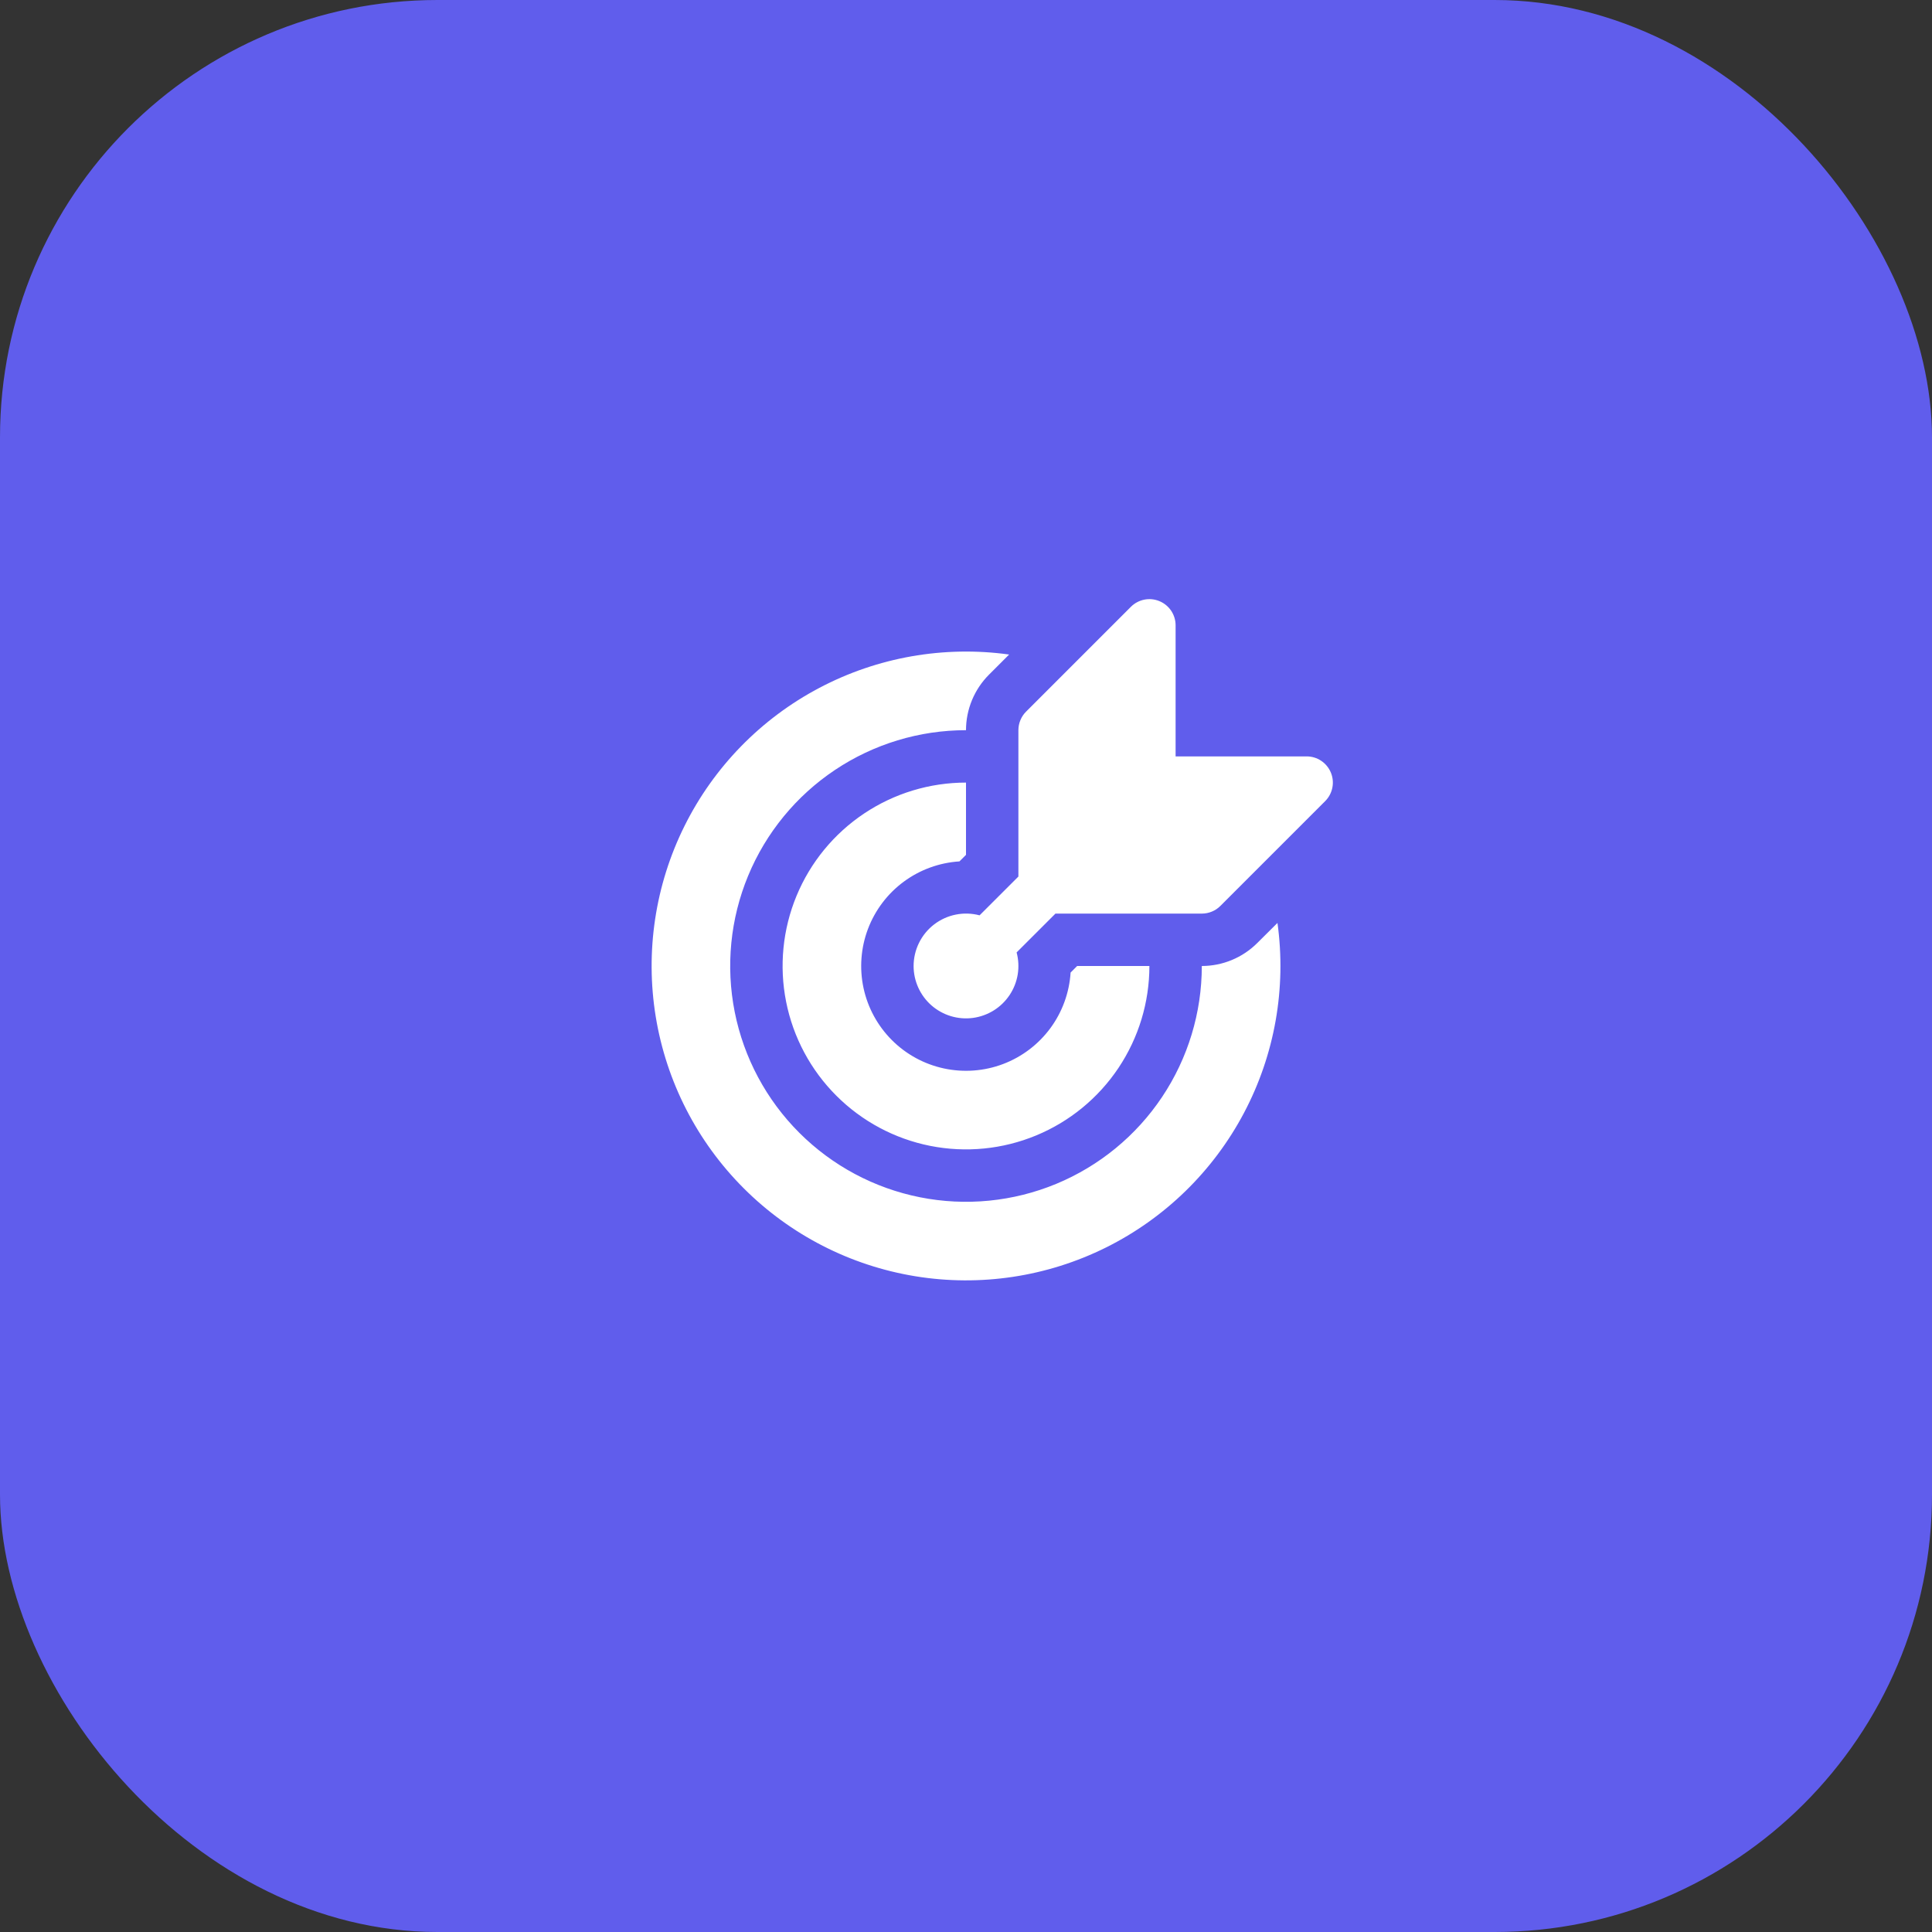
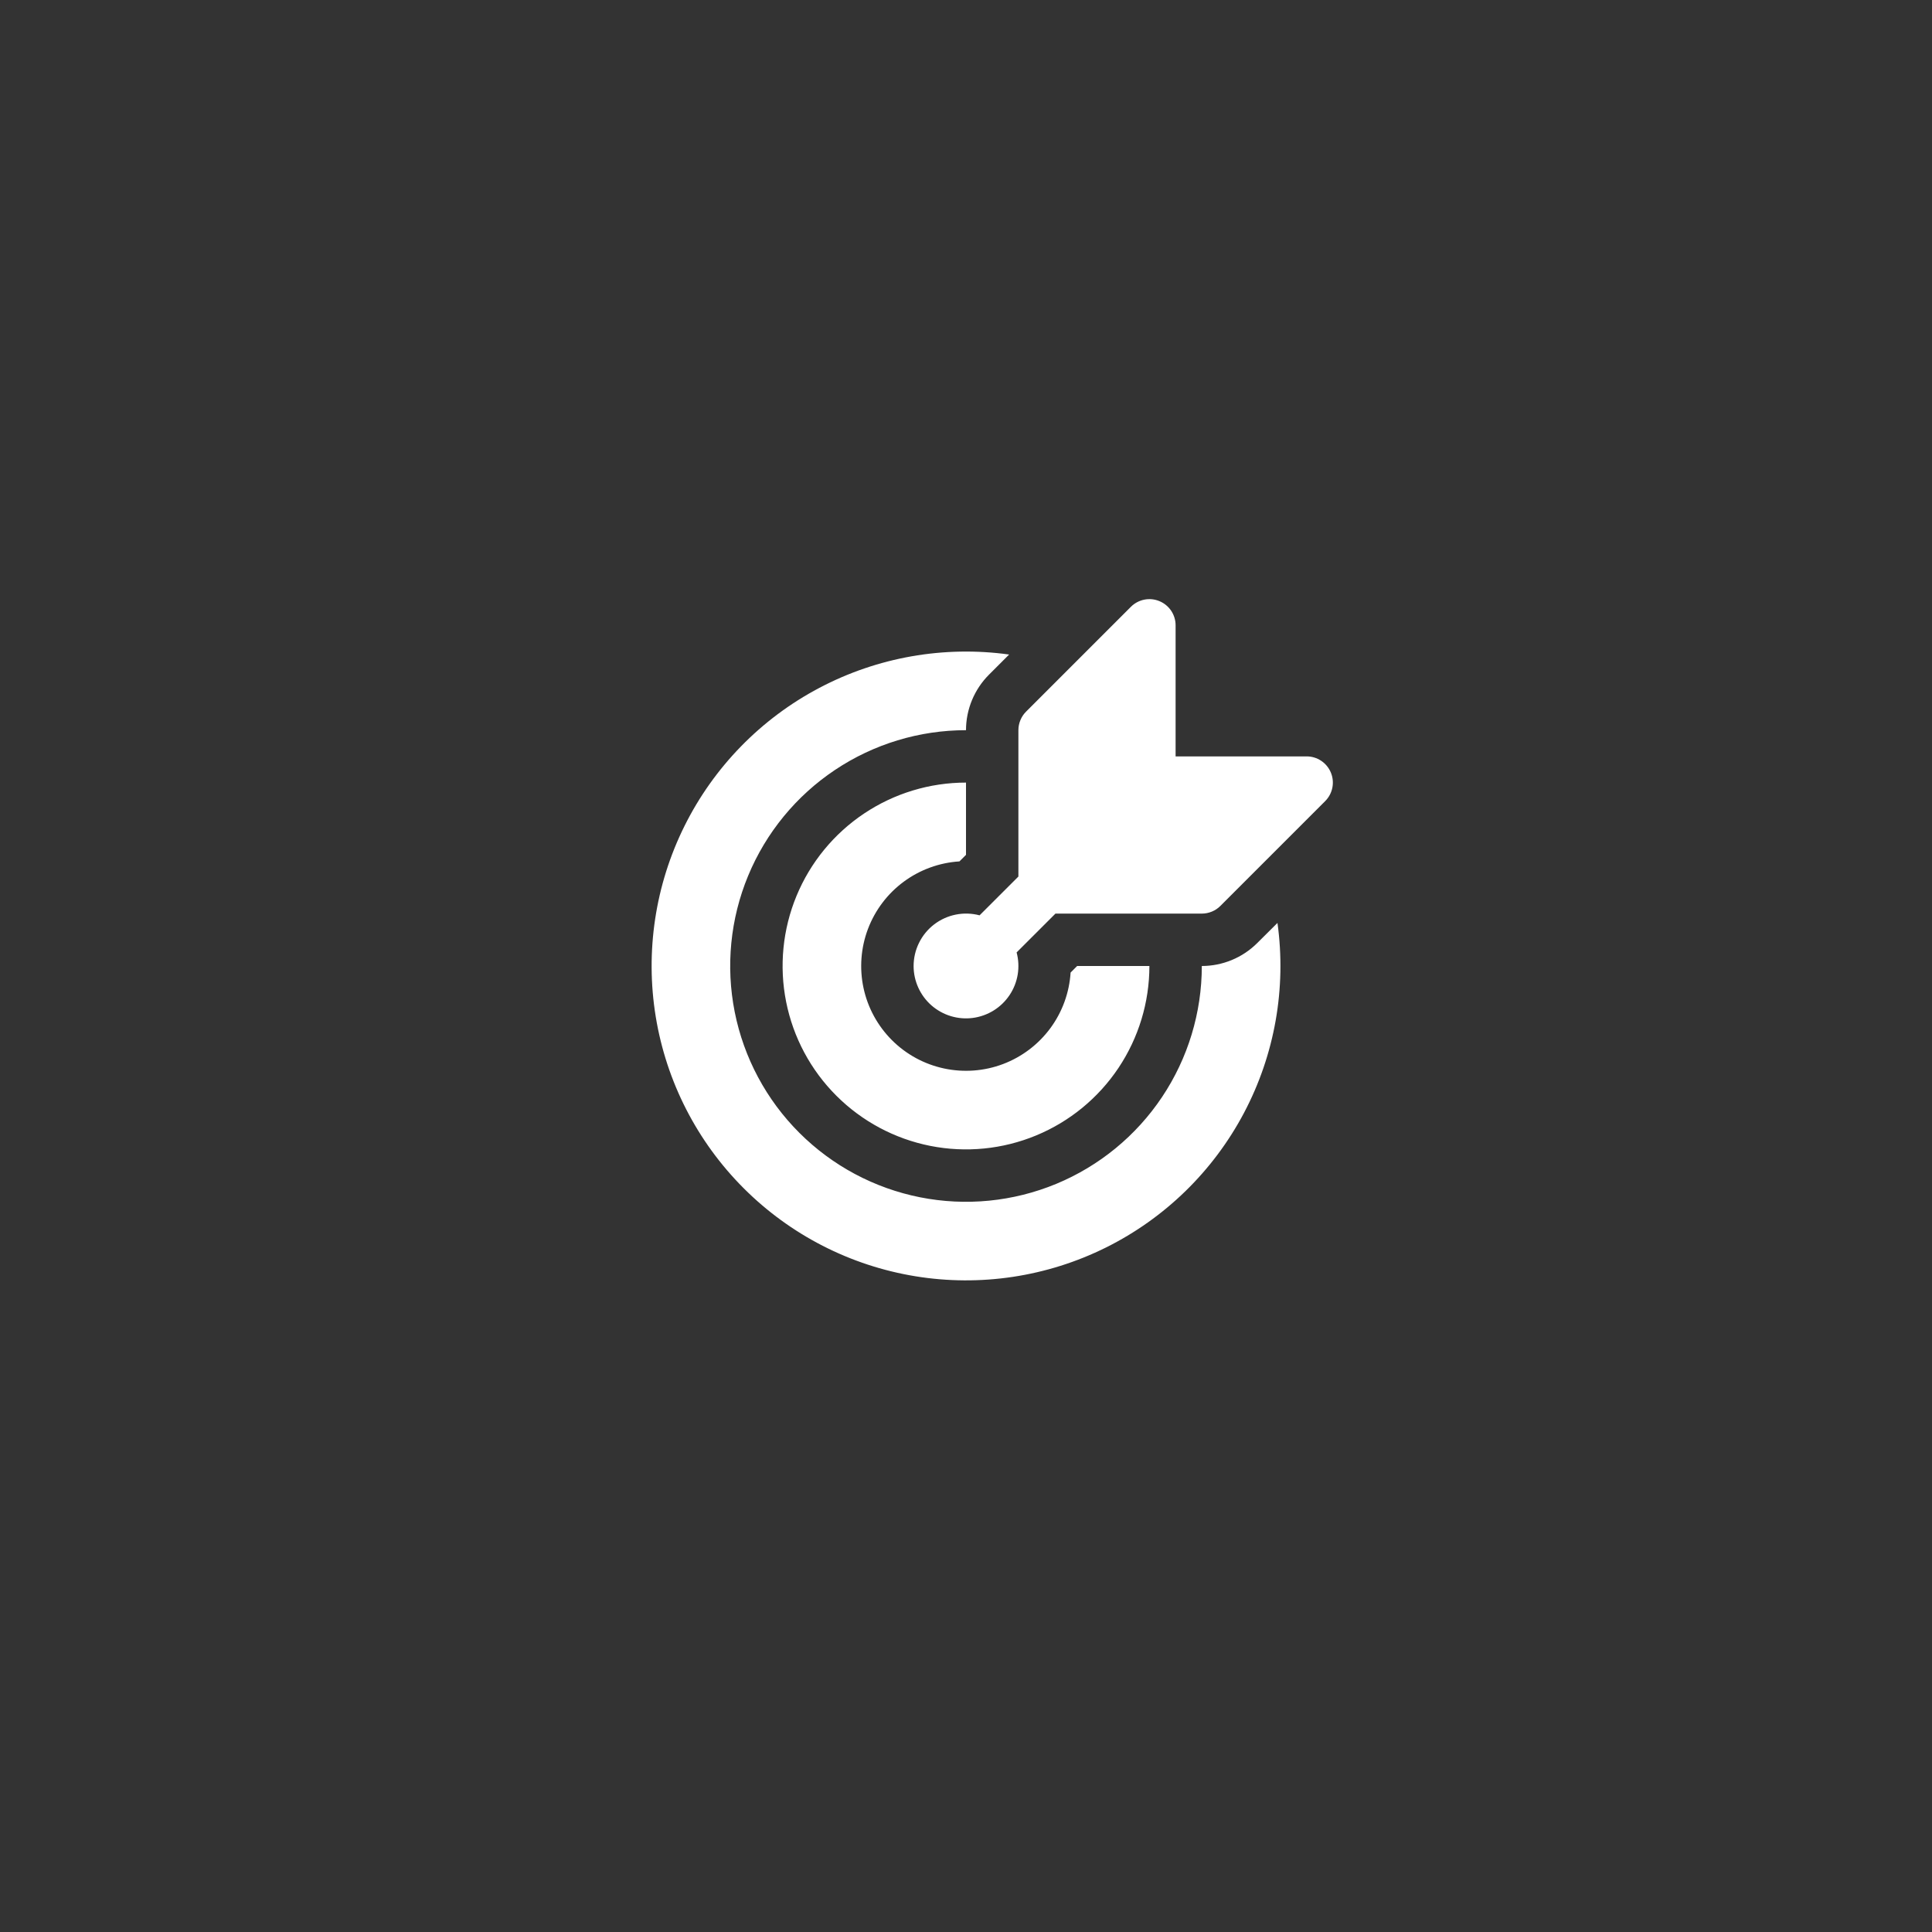
<svg xmlns="http://www.w3.org/2000/svg" width="106" height="106" viewBox="0 0 106 106" fill="none">
  <rect x="0" y="0" width="106" height="106" fill="#333333" stroke="none" />
-   <rect width="106" height="106" rx="24" fill="#605DEC" />
  <path d="M64.5 34.312C64.501 34.028 64.416 33.749 64.259 33.512C64.101 33.276 63.876 33.091 63.613 32.982C63.35 32.873 63.061 32.844 62.781 32.9C62.502 32.956 62.246 33.093 62.045 33.295L56.295 39.045C56.161 39.178 56.056 39.337 55.984 39.512C55.912 39.686 55.875 39.873 55.875 40.062V48.092L53.745 50.22C53.319 50.107 52.872 50.093 52.44 50.18C52.007 50.266 51.601 50.451 51.251 50.719C50.901 50.988 50.618 51.333 50.423 51.729C50.227 52.124 50.126 52.559 50.125 53C50.125 53.409 50.213 53.813 50.382 54.186C50.551 54.559 50.797 54.891 51.105 55.161C51.413 55.43 51.774 55.631 52.166 55.75C52.557 55.869 52.97 55.902 53.376 55.849C53.781 55.795 54.171 55.656 54.518 55.44C54.866 55.224 55.163 54.936 55.39 54.596C55.618 54.256 55.77 53.871 55.837 53.467C55.903 53.064 55.883 52.651 55.777 52.255L57.908 50.125H65.938C66.126 50.125 66.314 50.088 66.488 50.016C66.663 49.944 66.822 49.839 66.955 49.705L72.705 43.955C72.907 43.754 73.044 43.498 73.1 43.218C73.156 42.939 73.127 42.65 73.018 42.387C72.909 42.124 72.724 41.899 72.487 41.741C72.251 41.583 71.972 41.499 71.688 41.5H64.5V34.312ZM70.089 50.637C70.584 54.217 69.942 57.861 68.253 61.057C66.565 64.252 63.916 66.836 60.68 68.445C57.444 70.053 53.784 70.605 50.218 70.022C46.651 69.439 43.358 67.75 40.803 65.194C38.248 62.639 36.559 59.345 35.977 55.779C35.395 52.212 35.947 48.552 37.556 45.317C39.165 42.081 41.75 39.432 44.946 37.745C48.141 36.057 51.786 35.416 55.366 35.911L54.265 37.012C53.864 37.412 53.546 37.888 53.329 38.411C53.112 38.935 53 39.496 53 40.062C50.441 40.062 47.94 40.821 45.812 42.243C43.685 43.664 42.026 45.685 41.047 48.049C40.068 50.413 39.812 53.014 40.311 55.524C40.81 58.033 42.042 60.339 43.852 62.148C45.661 63.957 47.966 65.19 50.476 65.689C52.986 66.188 55.587 65.932 57.951 64.953C60.315 63.973 62.336 62.315 63.757 60.188C65.179 58.06 65.938 55.559 65.938 53C67.081 52.999 68.177 52.544 68.985 51.735L70.089 50.637ZM53 42.937C51.01 42.937 49.064 43.528 47.41 44.633C45.755 45.739 44.465 47.31 43.703 49.149C42.942 50.988 42.743 53.011 43.131 54.963C43.519 56.915 44.477 58.708 45.885 60.115C47.292 61.522 49.085 62.481 51.037 62.869C52.989 63.257 55.012 63.058 56.851 62.296C58.69 61.535 60.261 60.245 61.367 58.59C62.472 56.935 63.062 54.99 63.062 53H59.098L58.739 53.359C58.669 54.464 58.283 55.525 57.626 56.415C56.968 57.306 56.068 57.987 55.033 58.379C53.998 58.77 52.872 58.854 51.79 58.621C50.708 58.389 49.716 57.849 48.934 57.066C48.151 56.283 47.611 55.292 47.378 54.21C47.146 53.128 47.23 52.002 47.621 50.967C48.013 49.932 48.694 49.031 49.585 48.374C50.475 47.717 51.536 47.331 52.641 47.261L53 46.902V42.937Z" fill="white" />
</svg>